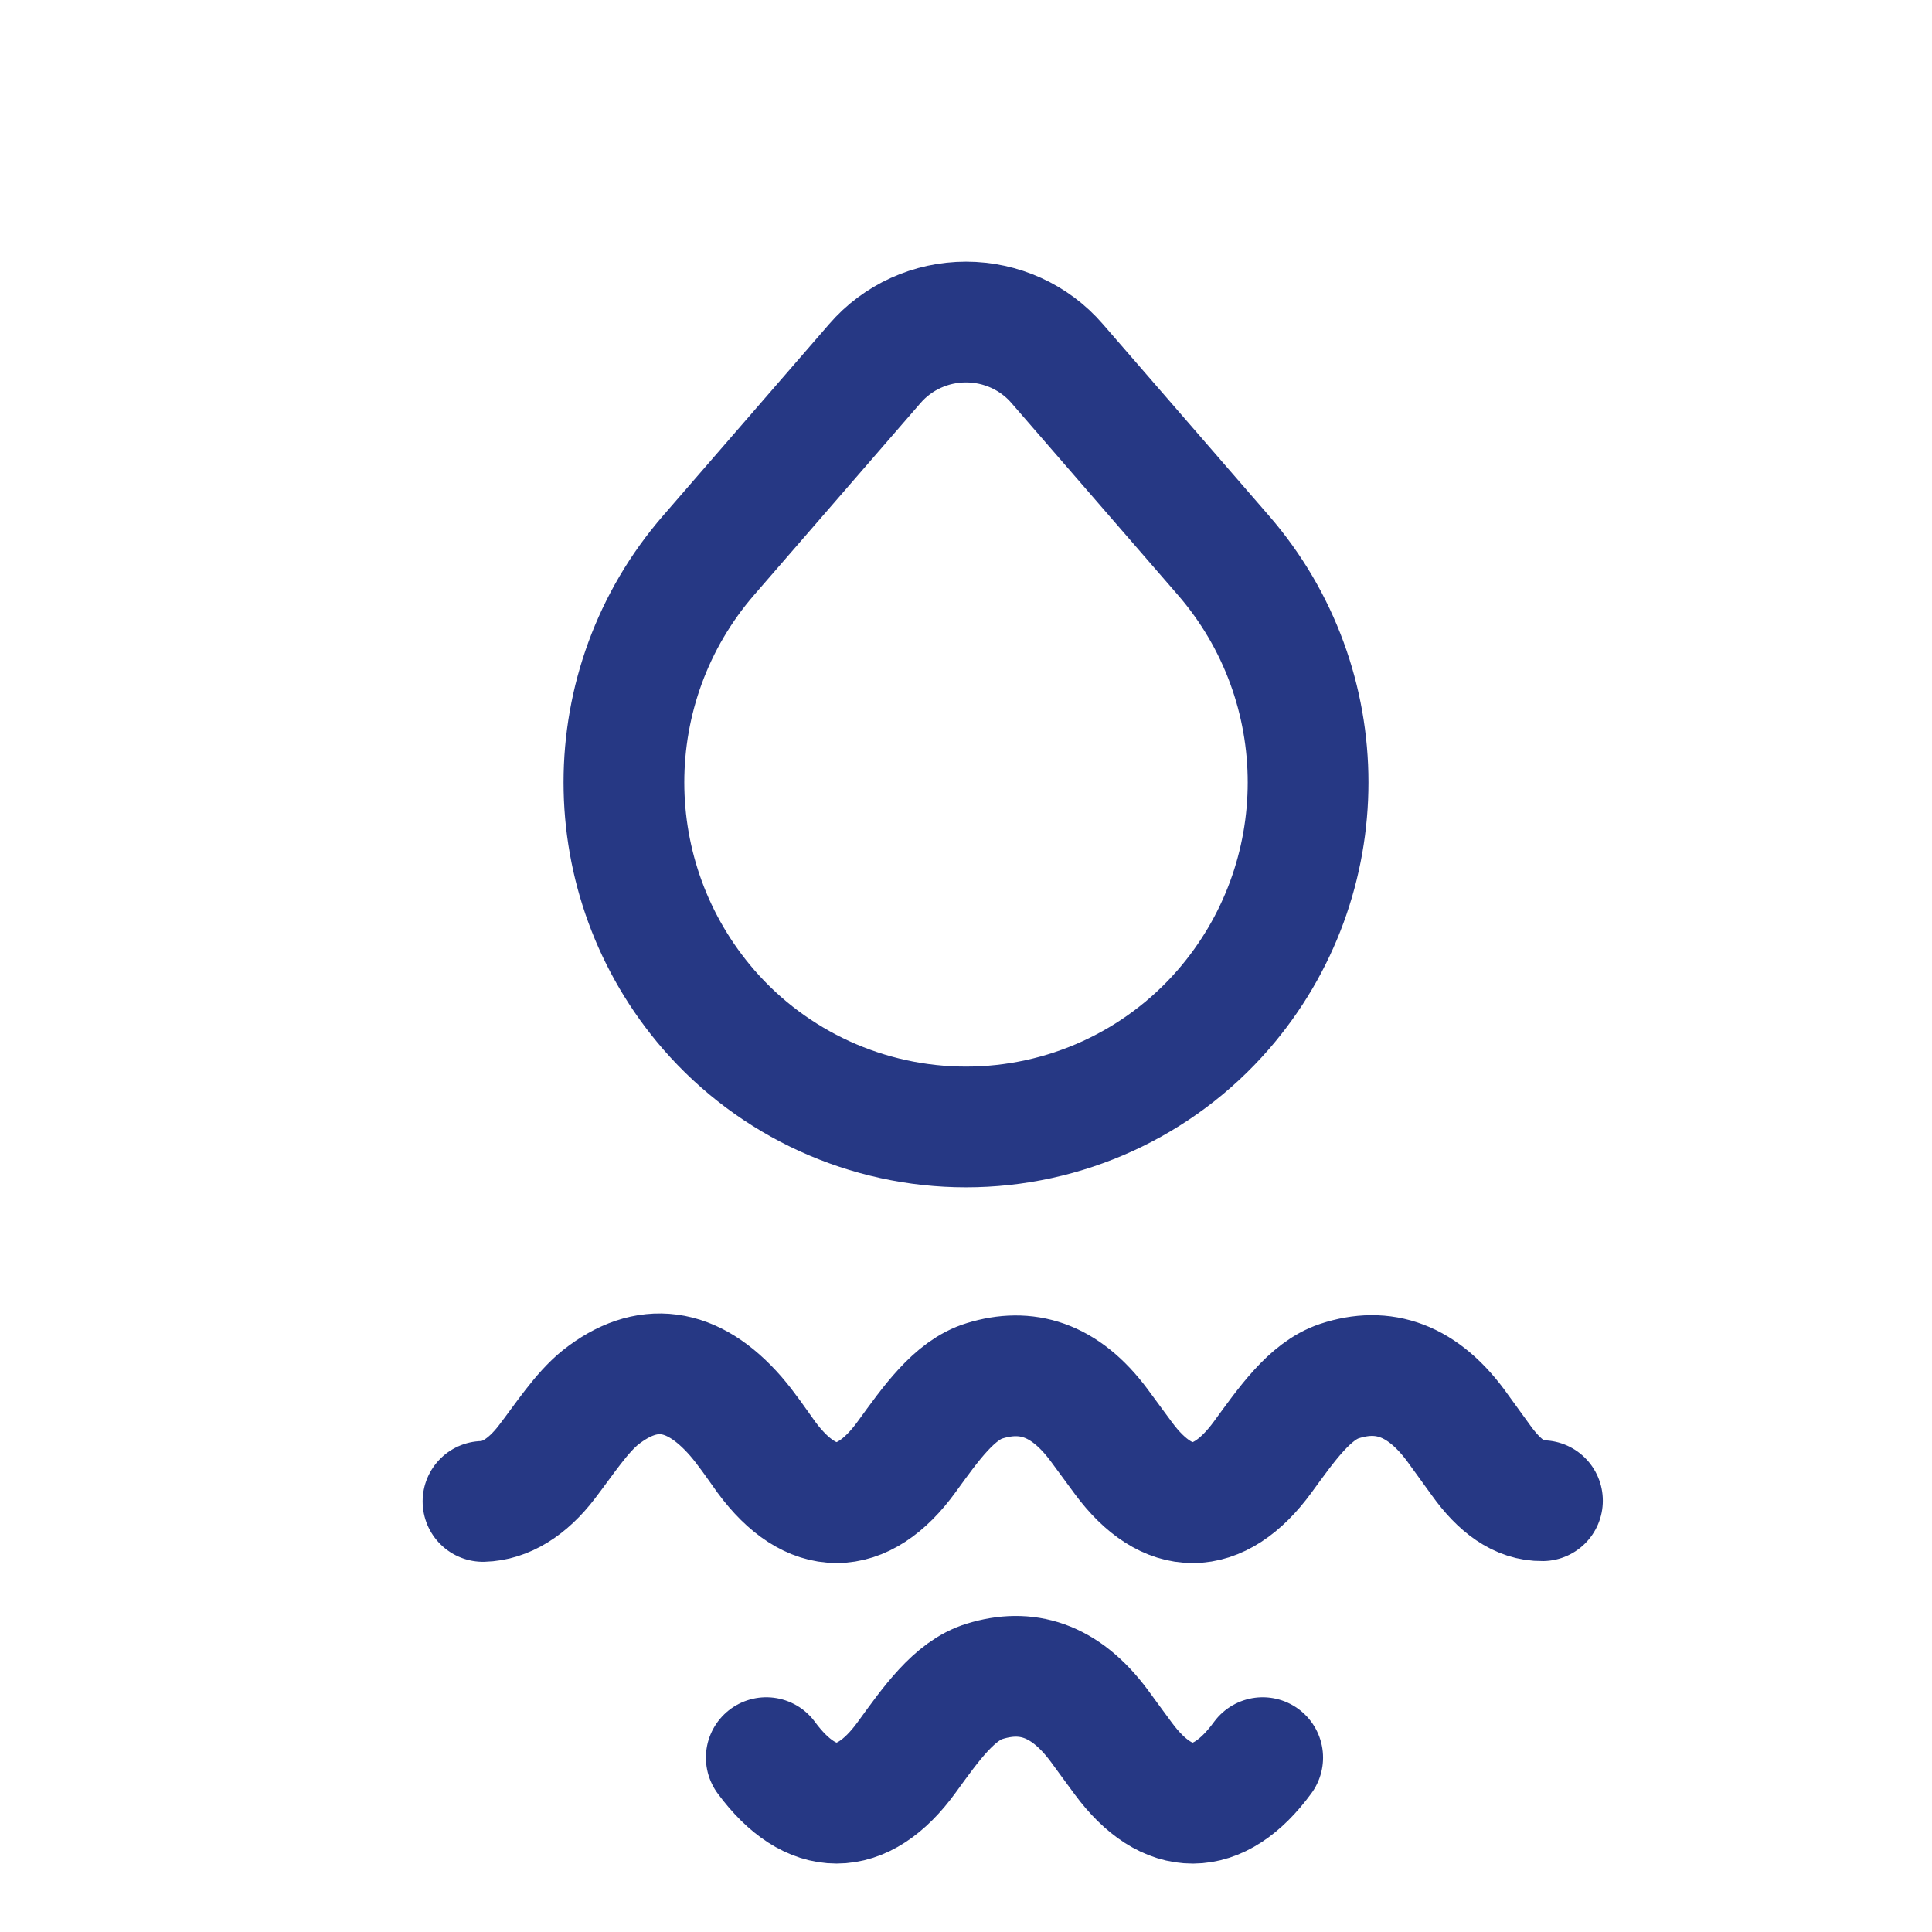
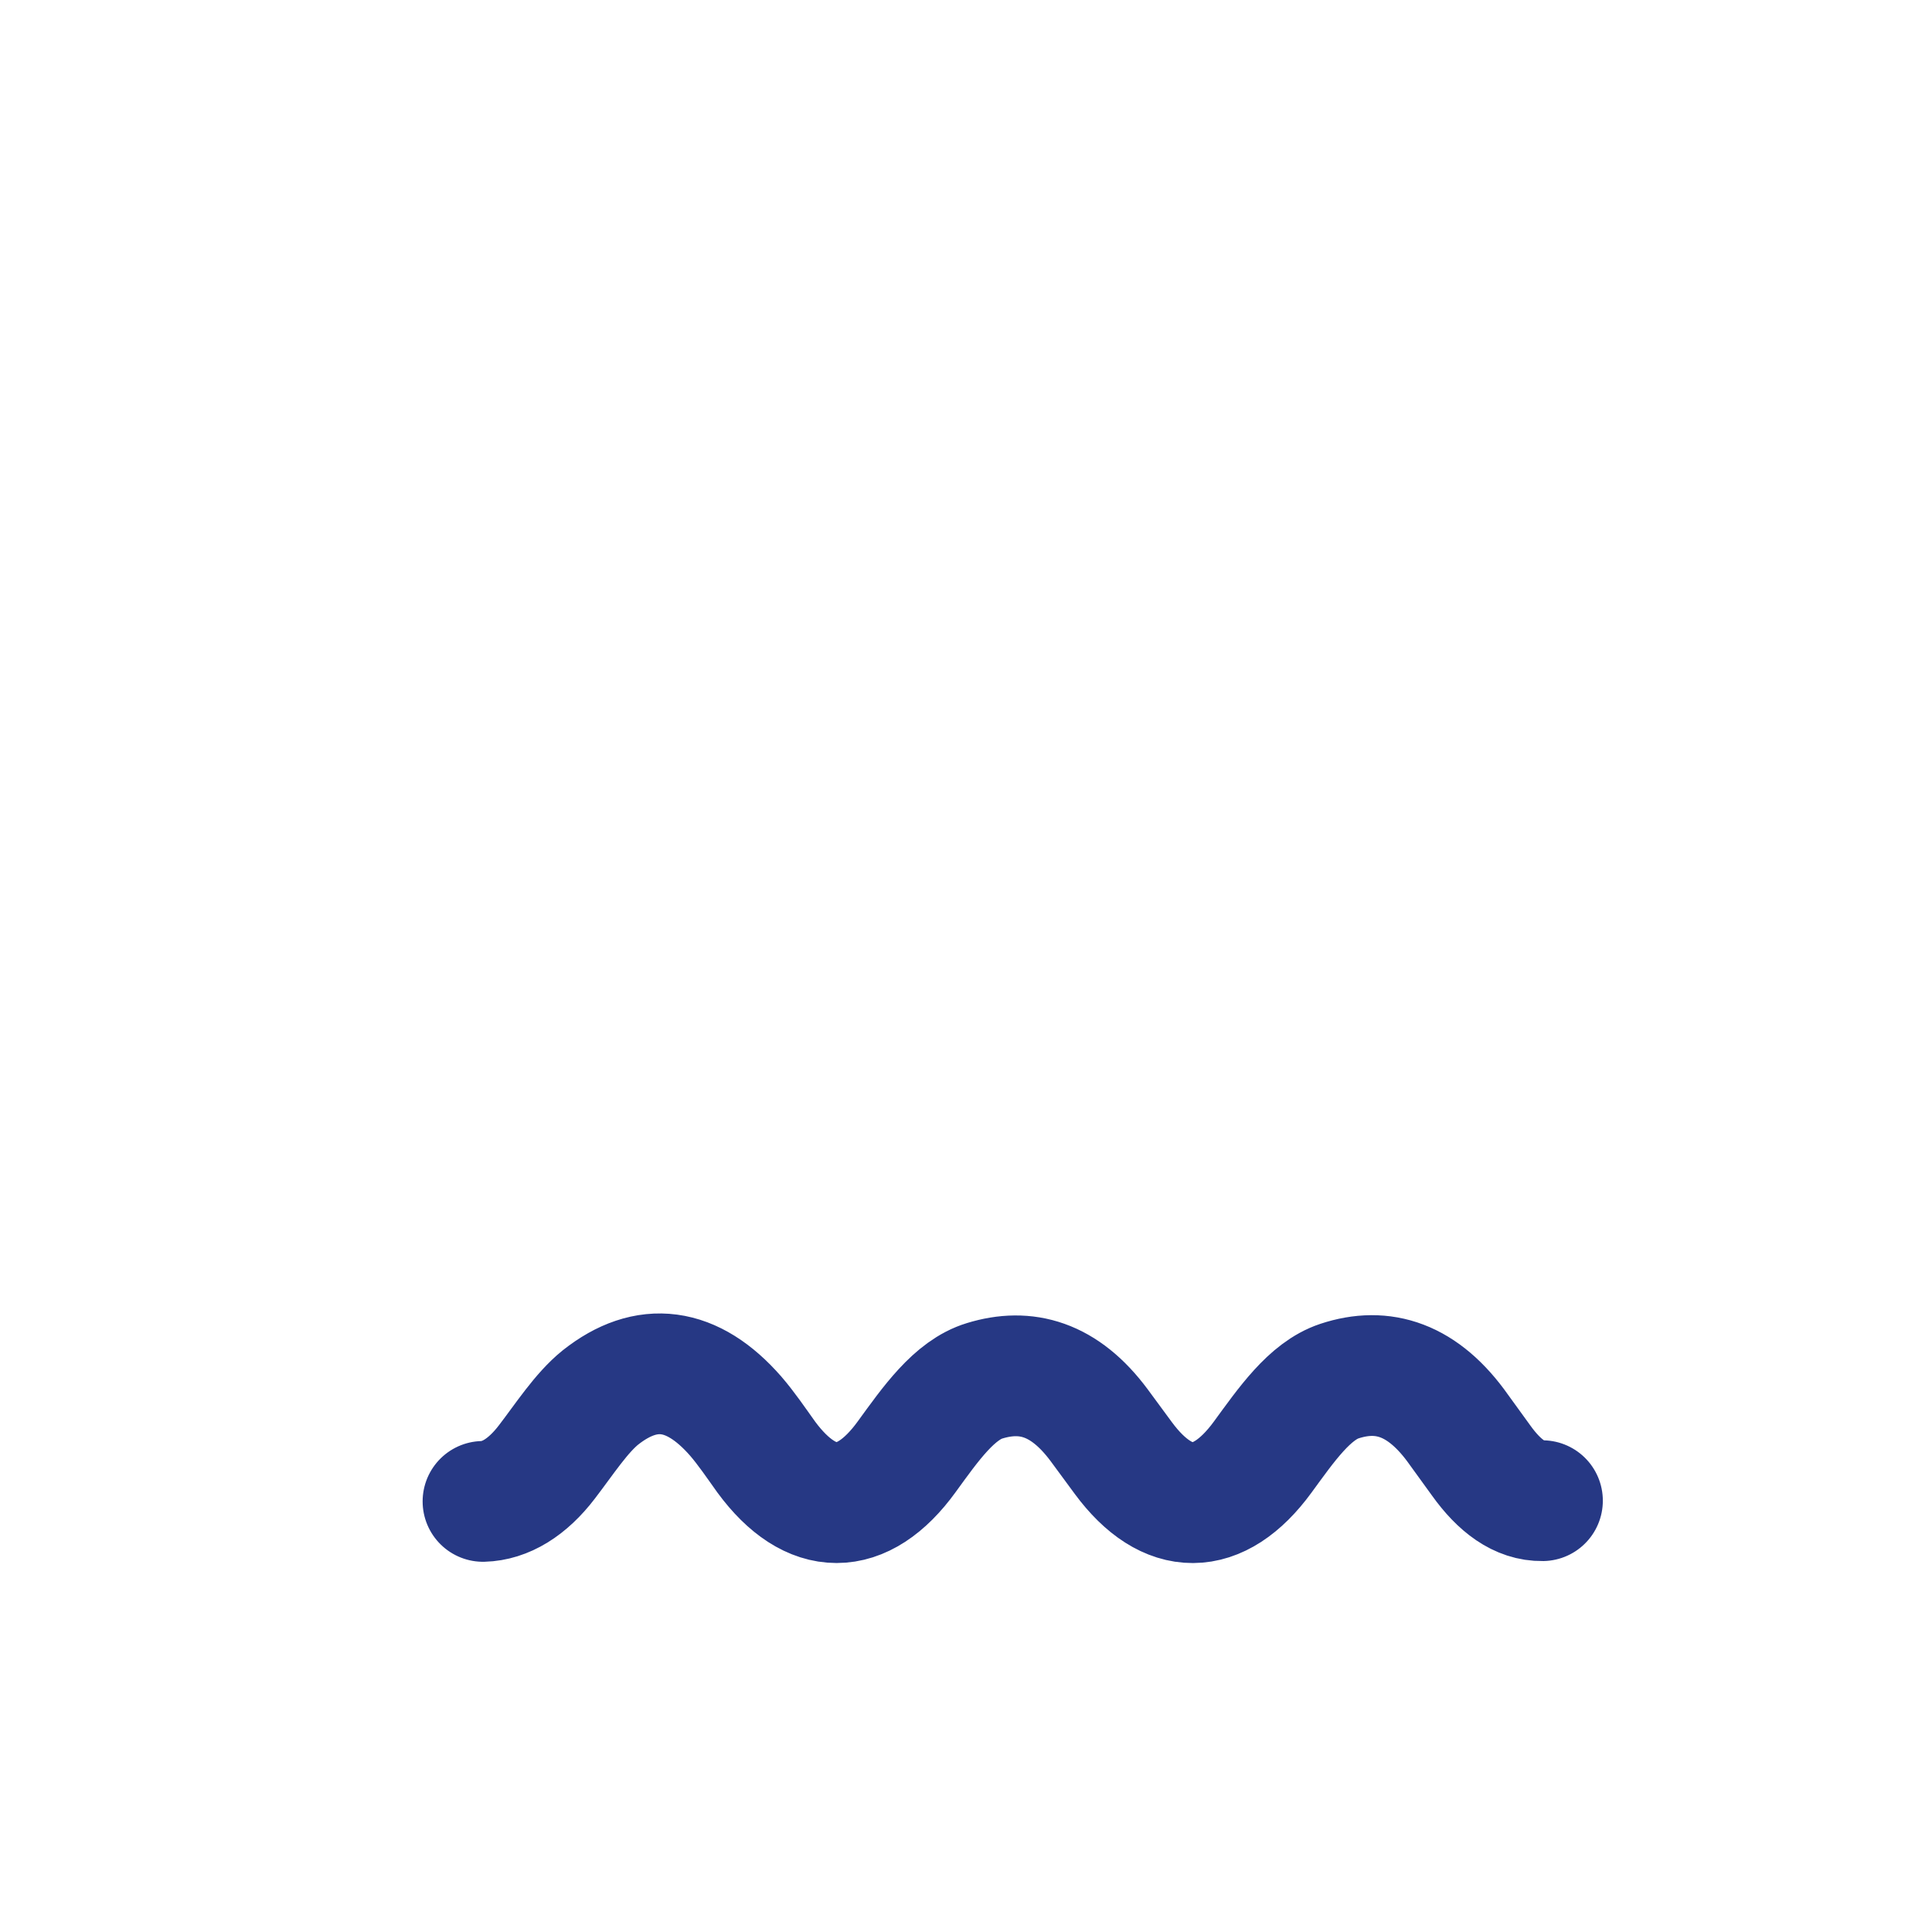
<svg xmlns="http://www.w3.org/2000/svg" width="16" height="16" viewBox="0 0 16 16" fill="none">
  <g clip-path="url(#clip0_69_3277)">
    <path d="M12.774 12.428C12.585 12.431 12.418 12.307 12.266 12.095C12.205 12.01 12.144 11.926 12.082 11.841C11.786 11.421 11.452 11.319 11.092 11.438C10.845 11.52 10.653 11.799 10.457 12.067C10.09 12.569 9.668 12.569 9.303 12.075C9.236 11.985 9.169 11.892 9.102 11.802C8.814 11.415 8.495 11.331 8.155 11.435C7.903 11.511 7.708 11.79 7.509 12.064C7.141 12.572 6.716 12.569 6.346 12.067C6.263 11.951 6.181 11.83 6.093 11.728C5.733 11.316 5.355 11.271 4.973 11.573C4.815 11.7 4.675 11.917 4.53 12.106C4.367 12.32 4.184 12.429 4 12.434" stroke="#263884" stroke-linecap="round" stroke-linejoin="round" />
-     <path d="M6.346 14.556C6.716 15.058 7.141 15.061 7.509 14.553C7.708 14.279 7.903 14 8.155 13.924C8.495 13.819 8.814 13.904 9.102 14.29C9.169 14.381 9.236 14.474 9.303 14.564C9.668 15.058 10.09 15.058 10.457 14.556" stroke="#263884" stroke-linecap="round" stroke-linejoin="round" />
-     <path fill-rule="evenodd" clip-rule="evenodd" d="M5.869 8.361V8.361C4.933 7.281 4.933 5.677 5.869 4.598L7.245 3.011C7.434 2.792 7.71 2.667 8 2.667C8.29 2.667 8.566 2.792 8.755 3.011L10.131 4.598C11.067 5.677 11.067 7.281 10.131 8.361V8.361C9.595 8.978 8.818 9.333 8 9.333C7.182 9.333 6.405 8.978 5.869 8.361Z" stroke="#263884" stroke-linecap="round" stroke-linejoin="round" />
  </g>
  <defs>
    <clipPath id="clip0_69_3277">
      <rect width="16" height="16" fill="white" />
    </clipPath>
  </defs>
</svg>